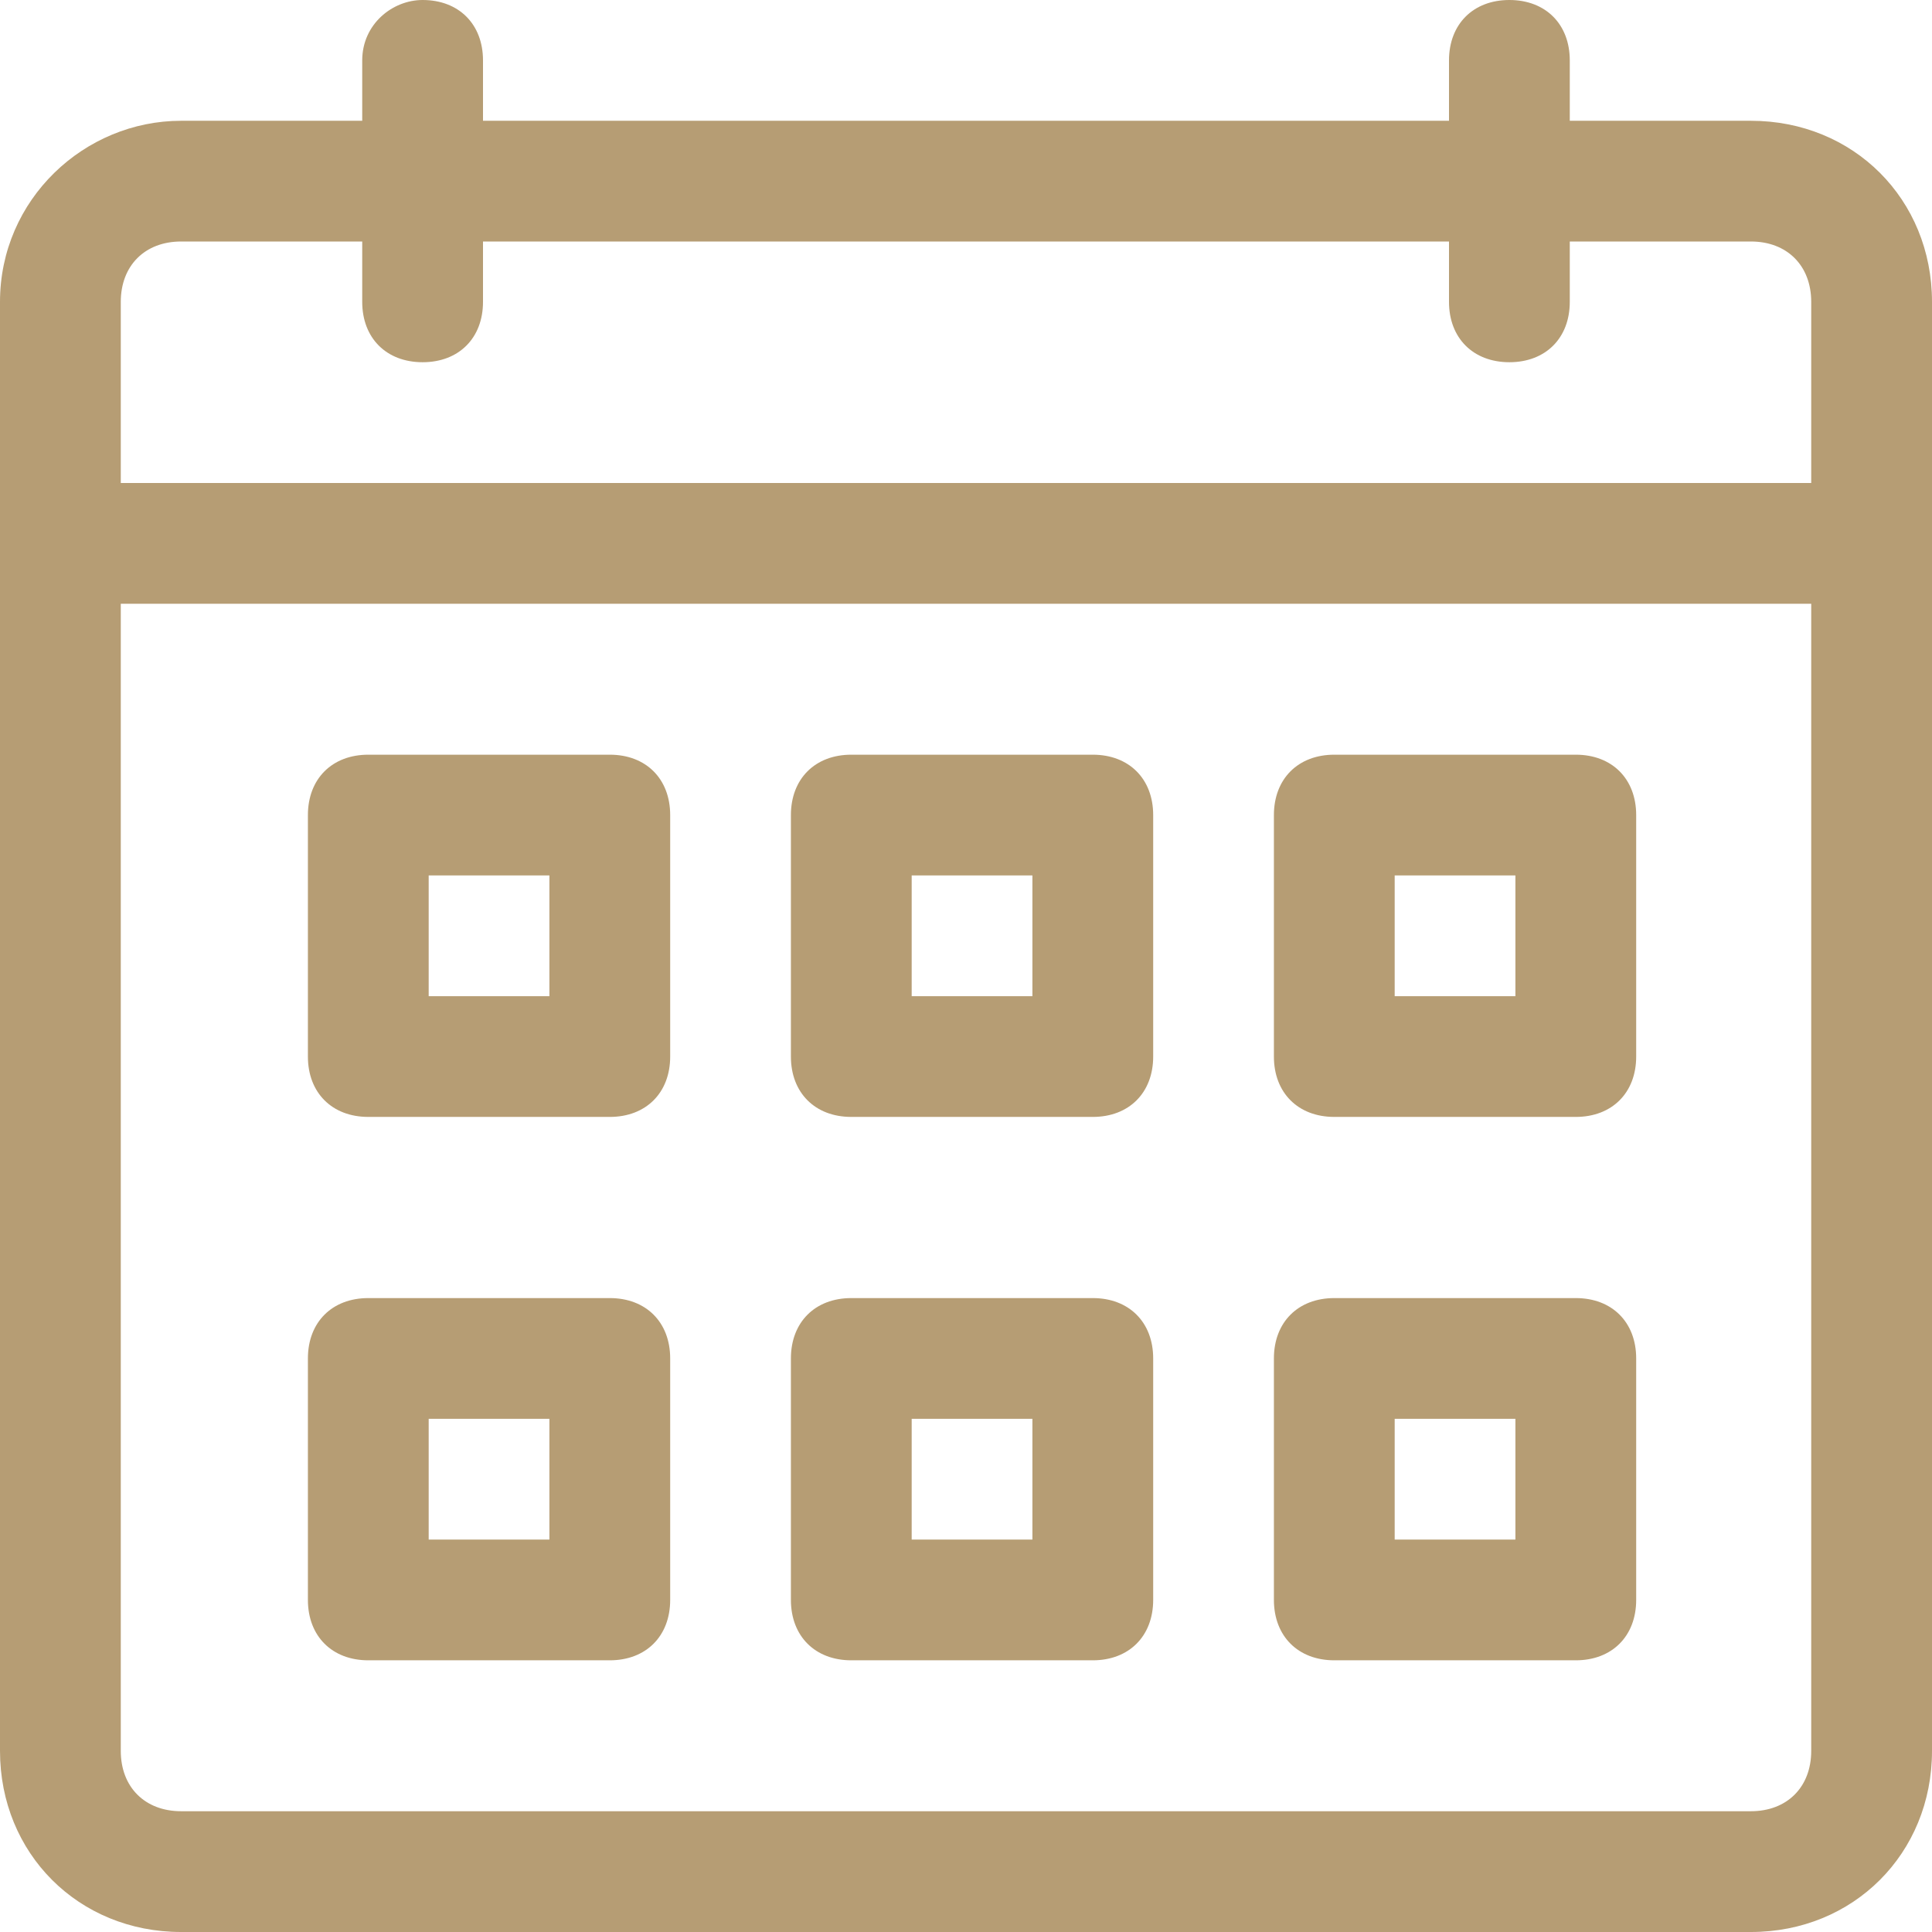
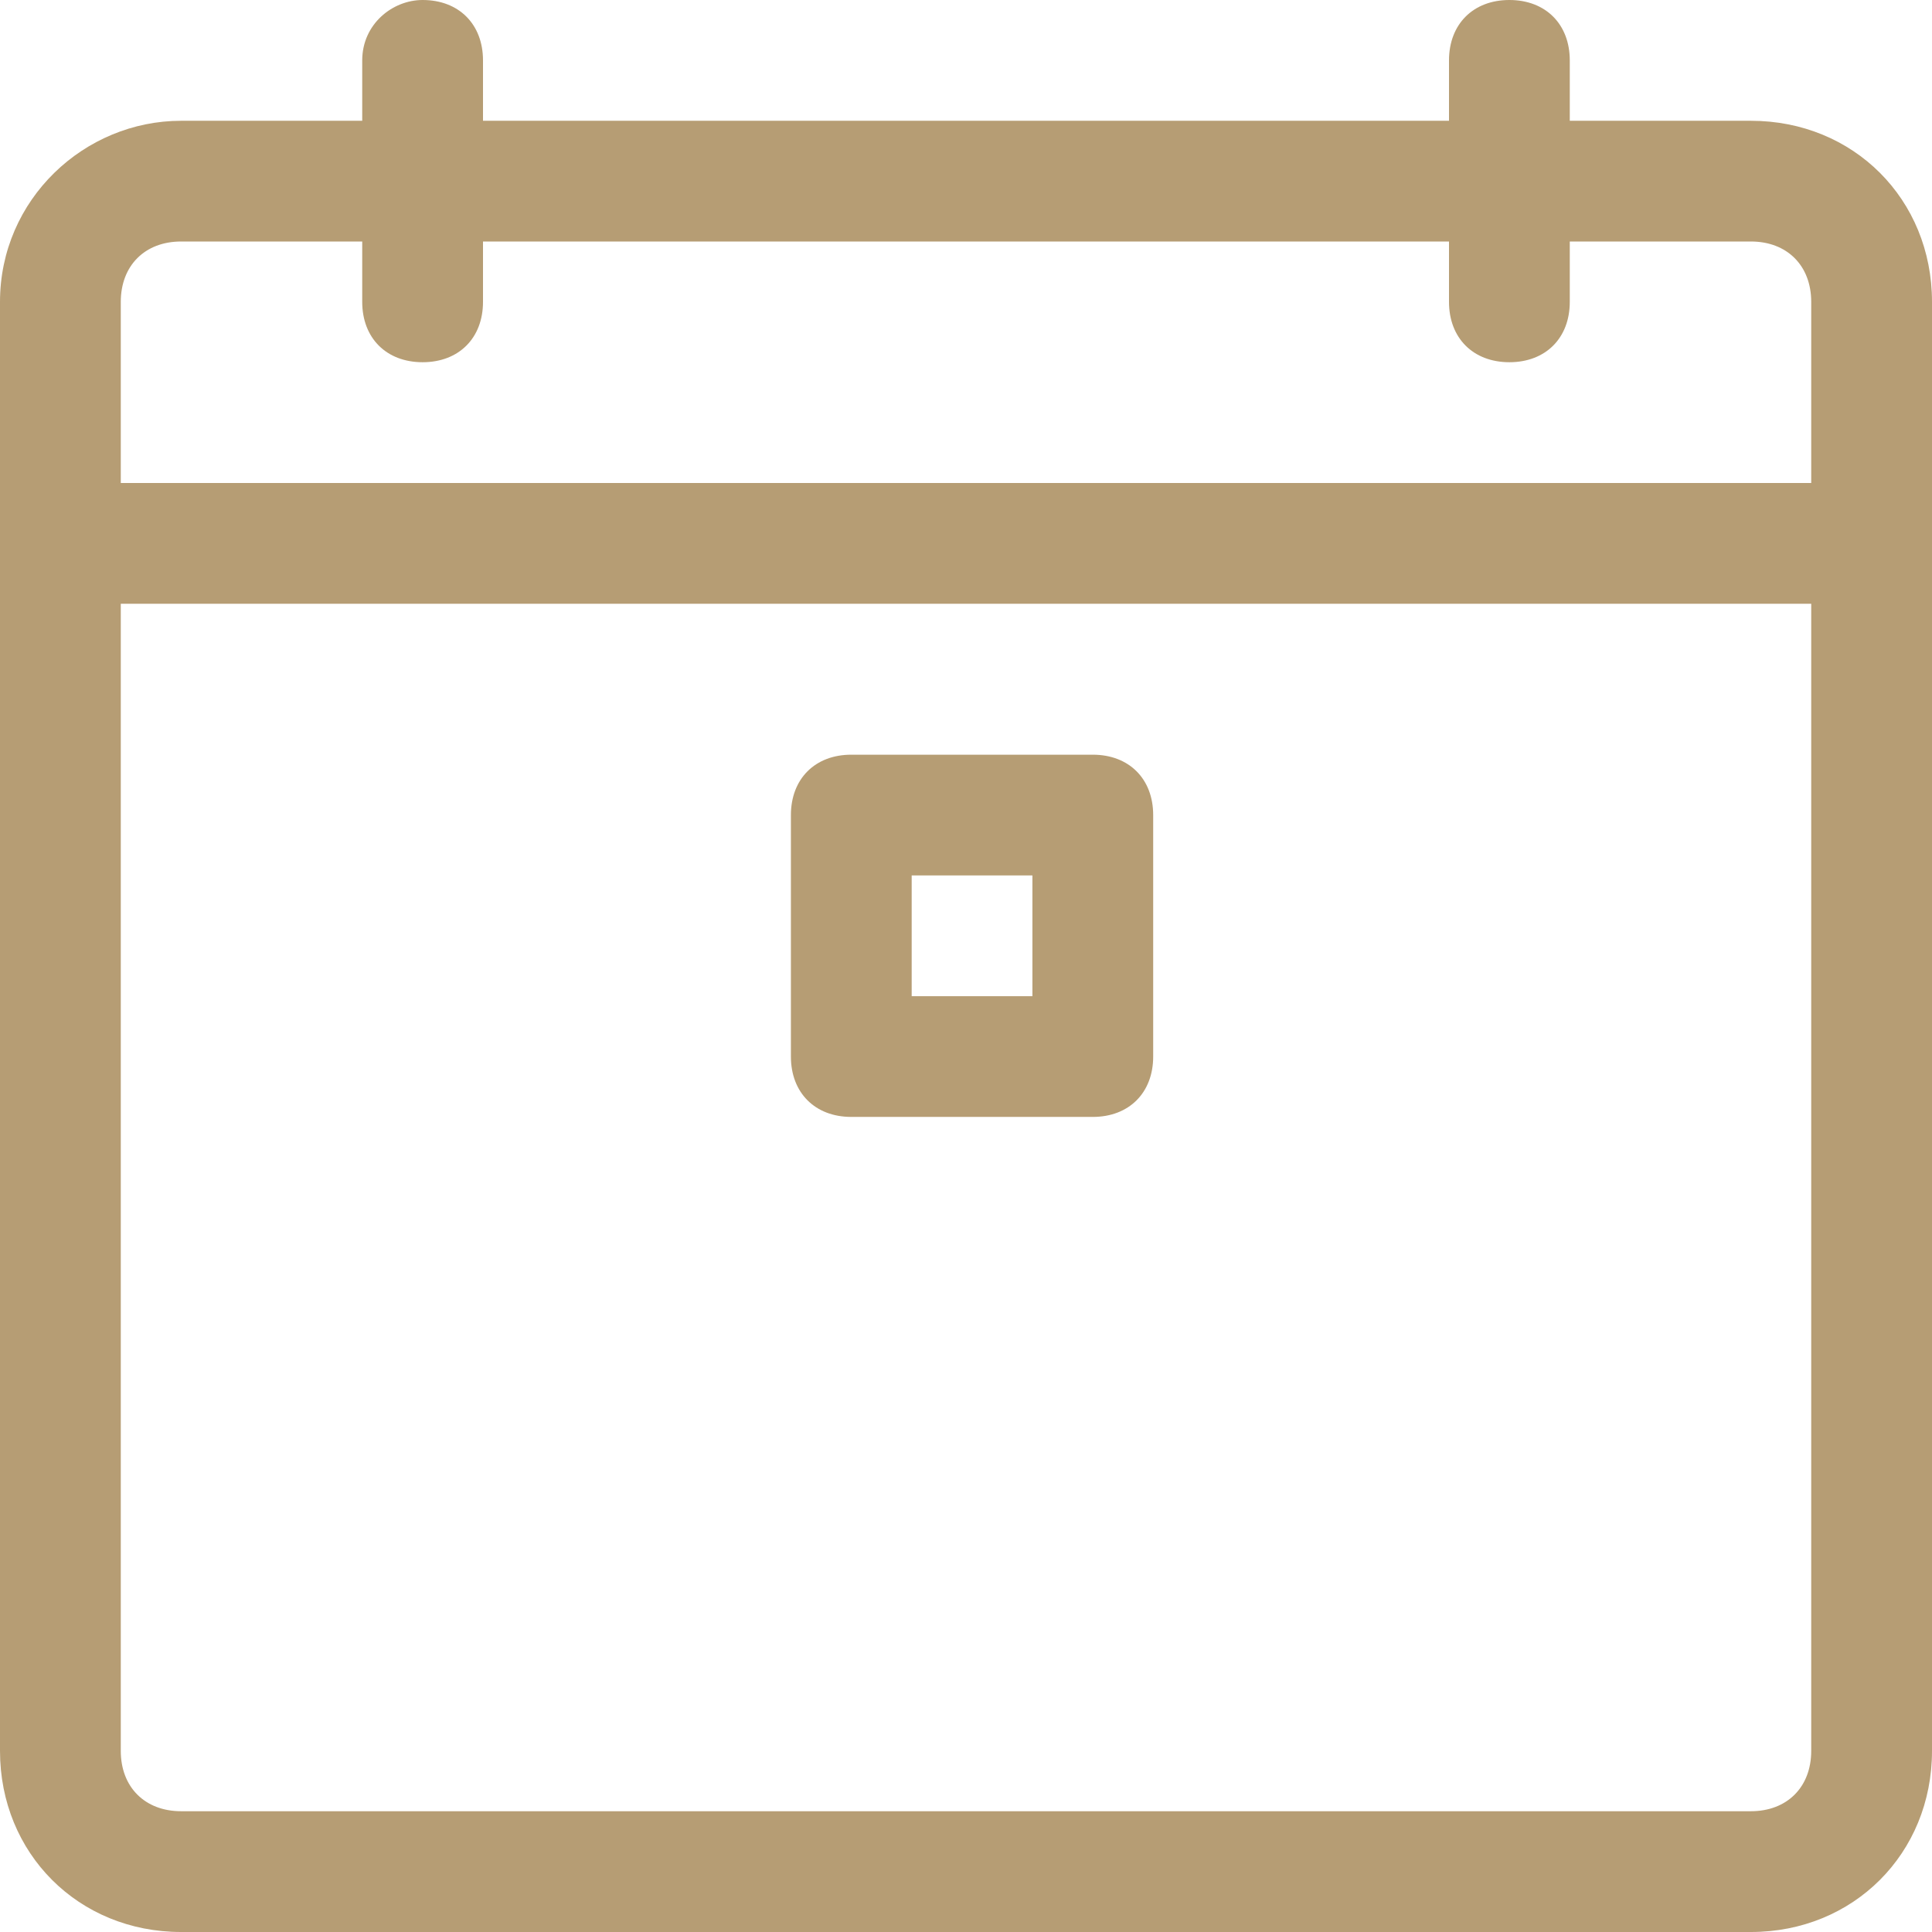
<svg xmlns="http://www.w3.org/2000/svg" width="35" height="35" viewBox="0 0 35 35" fill="none">
  <path d="M7.656 0C7.109 0 6.562 0.438 6.562 1.094V2.188H3.281C1.531 2.188 0 3.609 0 5.469V9.844V31.719C0 33.578 1.422 35 3.281 35H31.719C33.578 35 35 33.578 35 31.719V9.844V5.469C35 3.609 33.578 2.188 31.719 2.188H28.438V1.094C28.438 0.438 28 0 27.344 0C26.688 0 26.25 0.438 26.25 1.094V2.188H8.75V1.094C8.75 0.438 8.312 0 7.656 0ZM32.812 31.719C32.812 32.375 32.375 32.812 31.719 32.812H3.281C2.625 32.812 2.188 32.375 2.188 31.719V10.938H32.812V31.719ZM26.25 4.375V5.469C26.25 6.125 26.688 6.562 27.344 6.562C28 6.562 28.438 6.125 28.438 5.469V4.375H31.719C32.375 4.375 32.812 4.812 32.812 5.469V8.75H2.188V5.469C2.188 4.812 2.625 4.375 3.281 4.375H6.562V5.469C6.562 6.125 7 6.562 7.656 6.562C8.312 6.562 8.75 6.125 8.75 5.469V4.375H26.25Z" fill="#B69D74" />
-   <path d="M6.672 20.234H11.047C11.703 20.234 12.141 19.797 12.141 19.141V14.766C12.141 14.109 11.703 13.672 11.047 13.672H6.672C6.016 13.672 5.578 14.109 5.578 14.766V19.141C5.578 19.797 6.016 20.234 6.672 20.234ZM7.766 15.859H9.953V18.047H7.766V15.859Z" fill="#B69D74" />
  <path d="M15.422 20.234H19.797C20.453 20.234 20.891 19.797 20.891 19.141V14.766C20.891 14.109 20.453 13.672 19.797 13.672H15.422C14.766 13.672 14.328 14.109 14.328 14.766V19.141C14.328 19.797 14.766 20.234 15.422 20.234ZM16.516 15.859H18.703V18.047H16.516V15.859Z" fill="#B69D74" />
-   <path d="M24.172 20.234H28.547C29.203 20.234 29.641 19.797 29.641 19.141V14.766C29.641 14.109 29.203 13.672 28.547 13.672H24.172C23.516 13.672 23.078 14.109 23.078 14.766V19.141C23.078 19.797 23.516 20.234 24.172 20.234ZM25.266 15.859H27.453V18.047H25.266V15.859Z" fill="#B69D74" />
-   <path d="M6.672 30.078H11.047C11.703 30.078 12.141 29.641 12.141 28.984V24.609C12.141 23.953 11.703 23.516 11.047 23.516H6.672C6.016 23.516 5.578 23.953 5.578 24.609V28.984C5.578 29.641 6.016 30.078 6.672 30.078ZM7.766 25.703H9.953V27.891H7.766V25.703Z" fill="#B69D74" />
-   <path d="M15.422 30.078H19.797C20.453 30.078 20.891 29.641 20.891 28.984V24.609C20.891 23.953 20.453 23.516 19.797 23.516H15.422C14.766 23.516 14.328 23.953 14.328 24.609V28.984C14.328 29.641 14.766 30.078 15.422 30.078ZM16.516 25.703H18.703V27.891H16.516V25.703Z" fill="#B69D74" />
-   <path d="M24.172 30.078H28.547C29.203 30.078 29.641 29.641 29.641 28.984V24.609C29.641 23.953 29.203 23.516 28.547 23.516H24.172C23.516 23.516 23.078 23.953 23.078 24.609V28.984C23.078 29.641 23.516 30.078 24.172 30.078ZM25.266 25.703H27.453V27.891H25.266V25.703Z" fill="#B69D74" />
</svg>